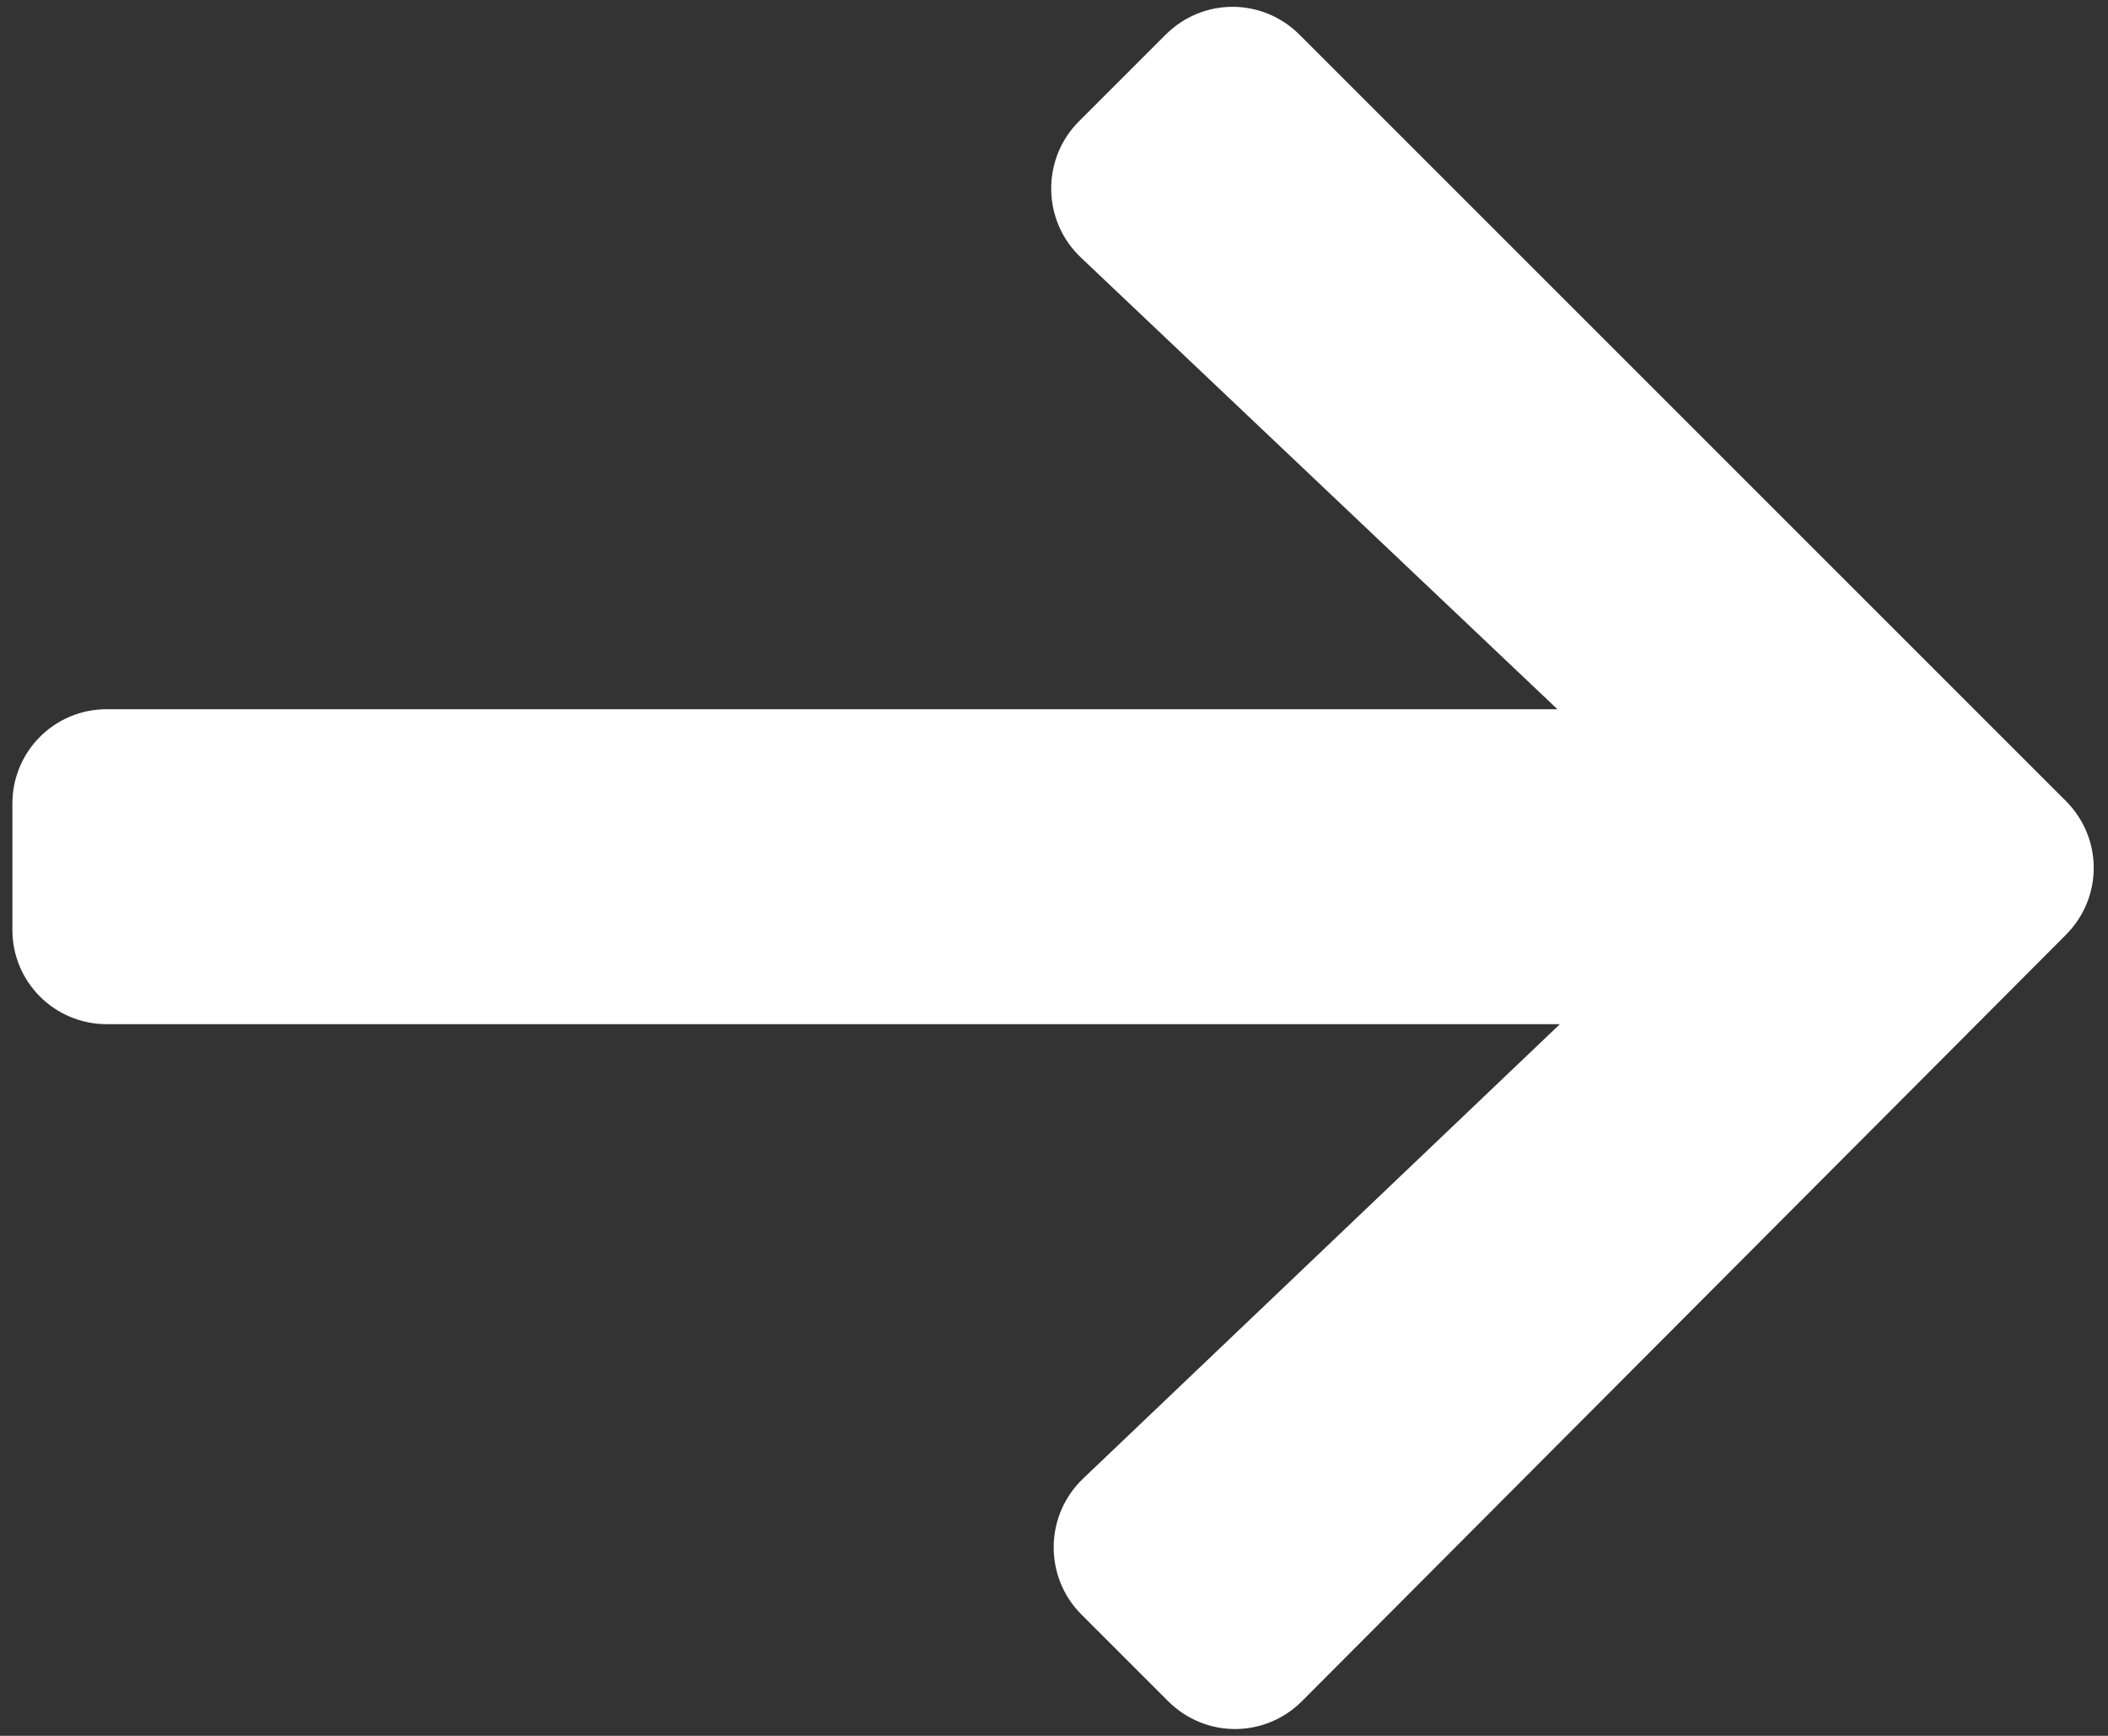
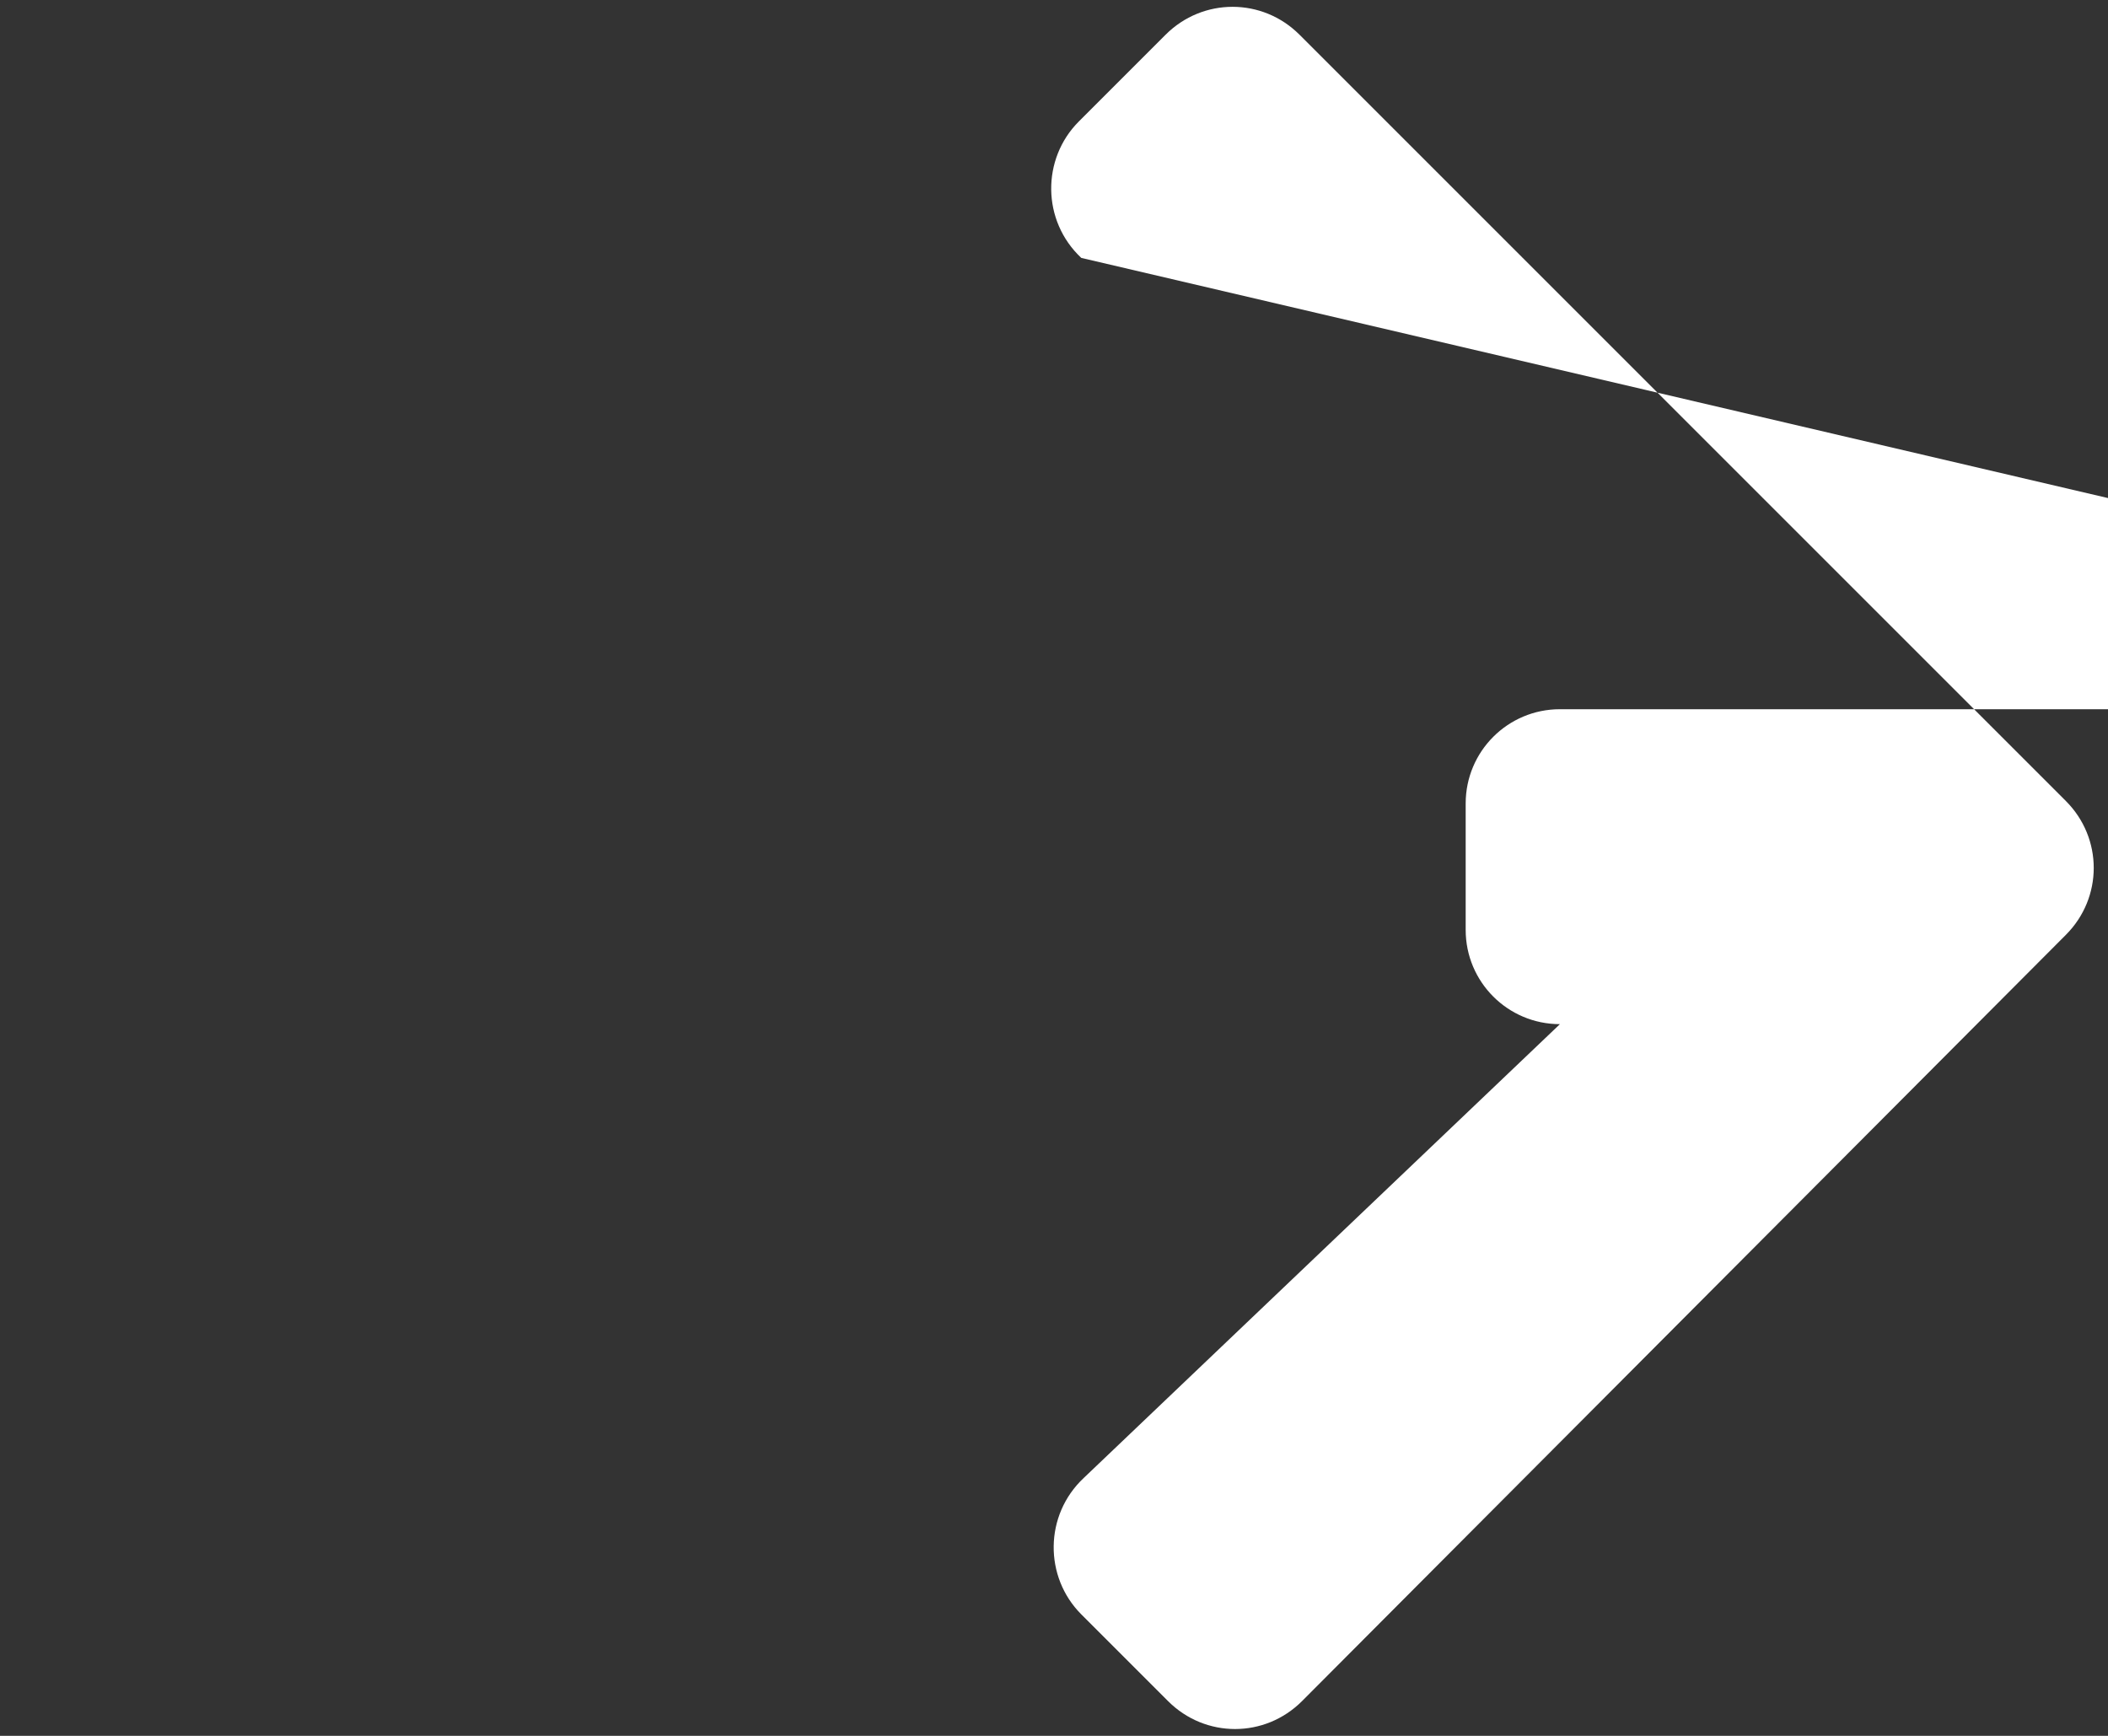
<svg xmlns="http://www.w3.org/2000/svg" version="1.1" id="Calque_1" x="0px" y="0px" viewBox="0 0 85 70" style="enable-background:new 0 0 85 70;" xml:space="preserve">
  <rect x="0" y="0" width="85" height="70" fill="#333333" stroke="none" />
  <style type="text/css">
	.st0{fill:#FFFFFF;}
</style>
-   <path class="st0" d="M43.5,4.9l3.5-3.5c1.5-1.5,3.9-1.5,5.4,0l30.9,30.9c1.5,1.5,1.5,3.9,0,5.4L52.5,68.6c-1.5,1.5-3.9,1.5-5.4,0  l-3.5-3.5c-1.5-1.5-1.5-4,0.1-5.5l19.2-18.3H4.3c-2.1,0-3.8-1.7-3.8-3.8v-5.1c0-2.1,1.7-3.8,3.8-3.8h58.5L43.6,10.4  C42,8.9,42,6.4,43.5,4.9z" />
+   <path class="st0" d="M43.5,4.9l3.5-3.5c1.5-1.5,3.9-1.5,5.4,0l30.9,30.9c1.5,1.5,1.5,3.9,0,5.4L52.5,68.6c-1.5,1.5-3.9,1.5-5.4,0  l-3.5-3.5c-1.5-1.5-1.5-4,0.1-5.5l19.2-18.3c-2.1,0-3.8-1.7-3.8-3.8v-5.1c0-2.1,1.7-3.8,3.8-3.8h58.5L43.6,10.4  C42,8.9,42,6.4,43.5,4.9z" />
</svg>